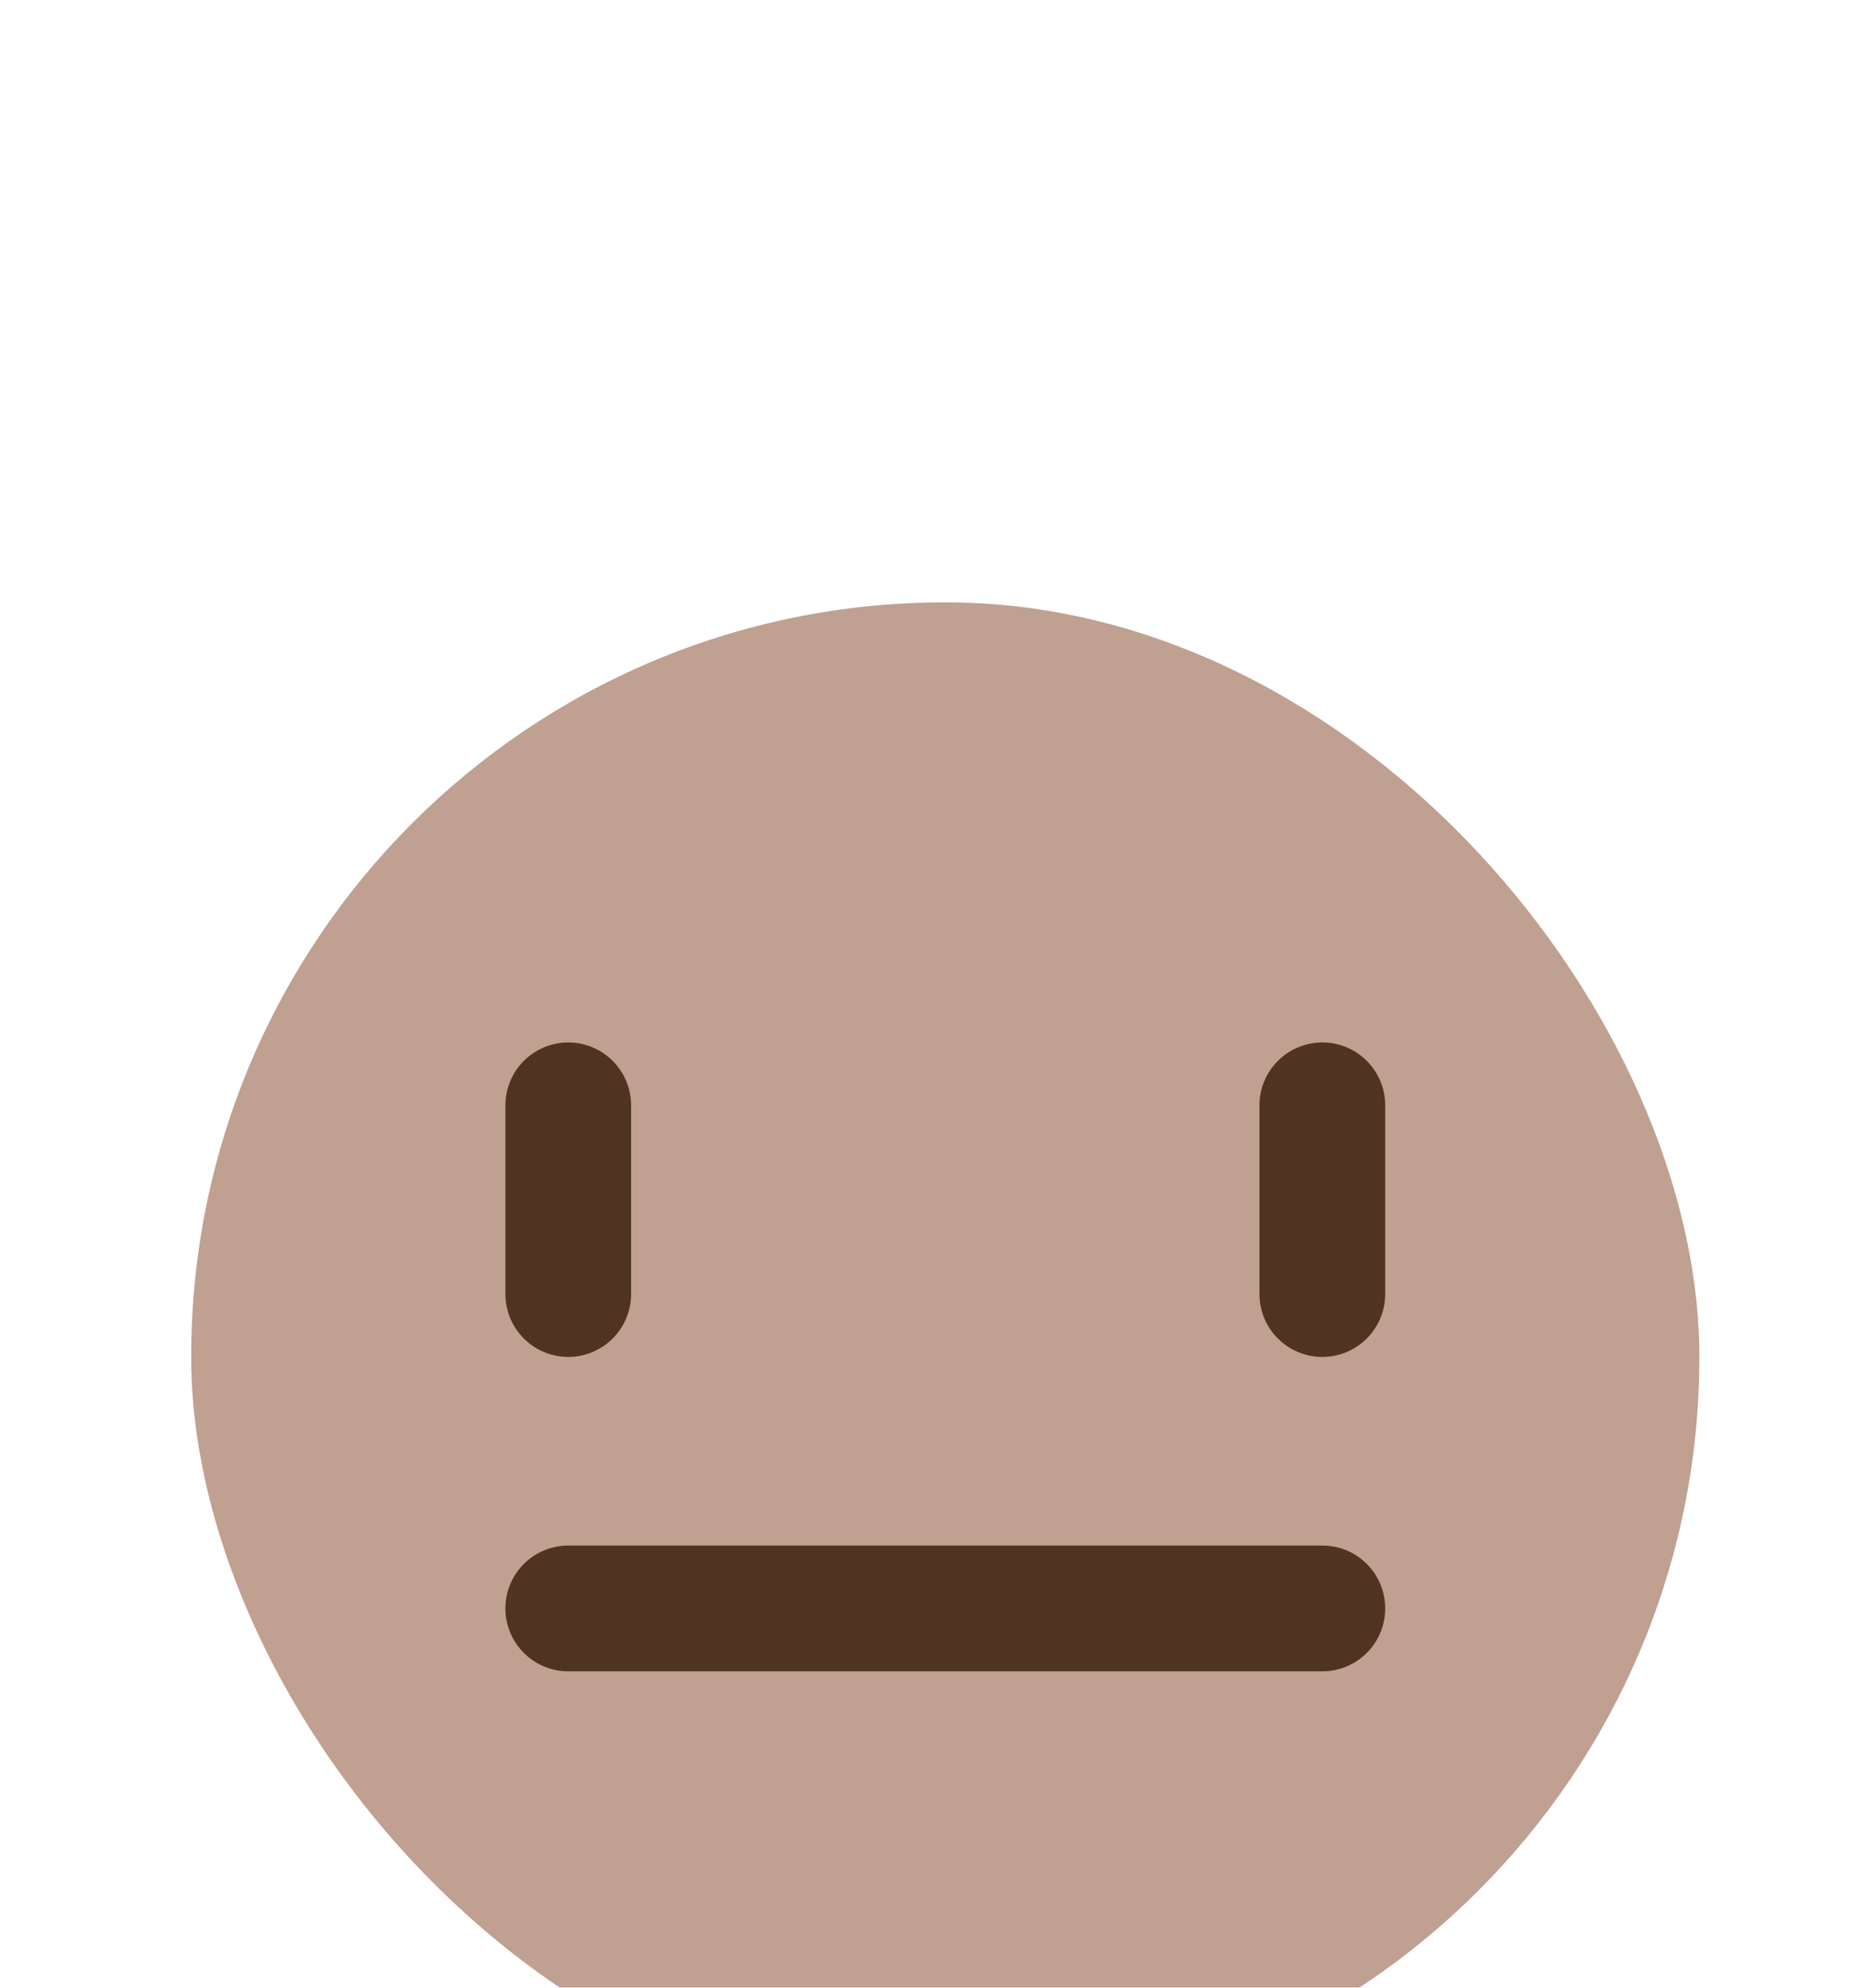
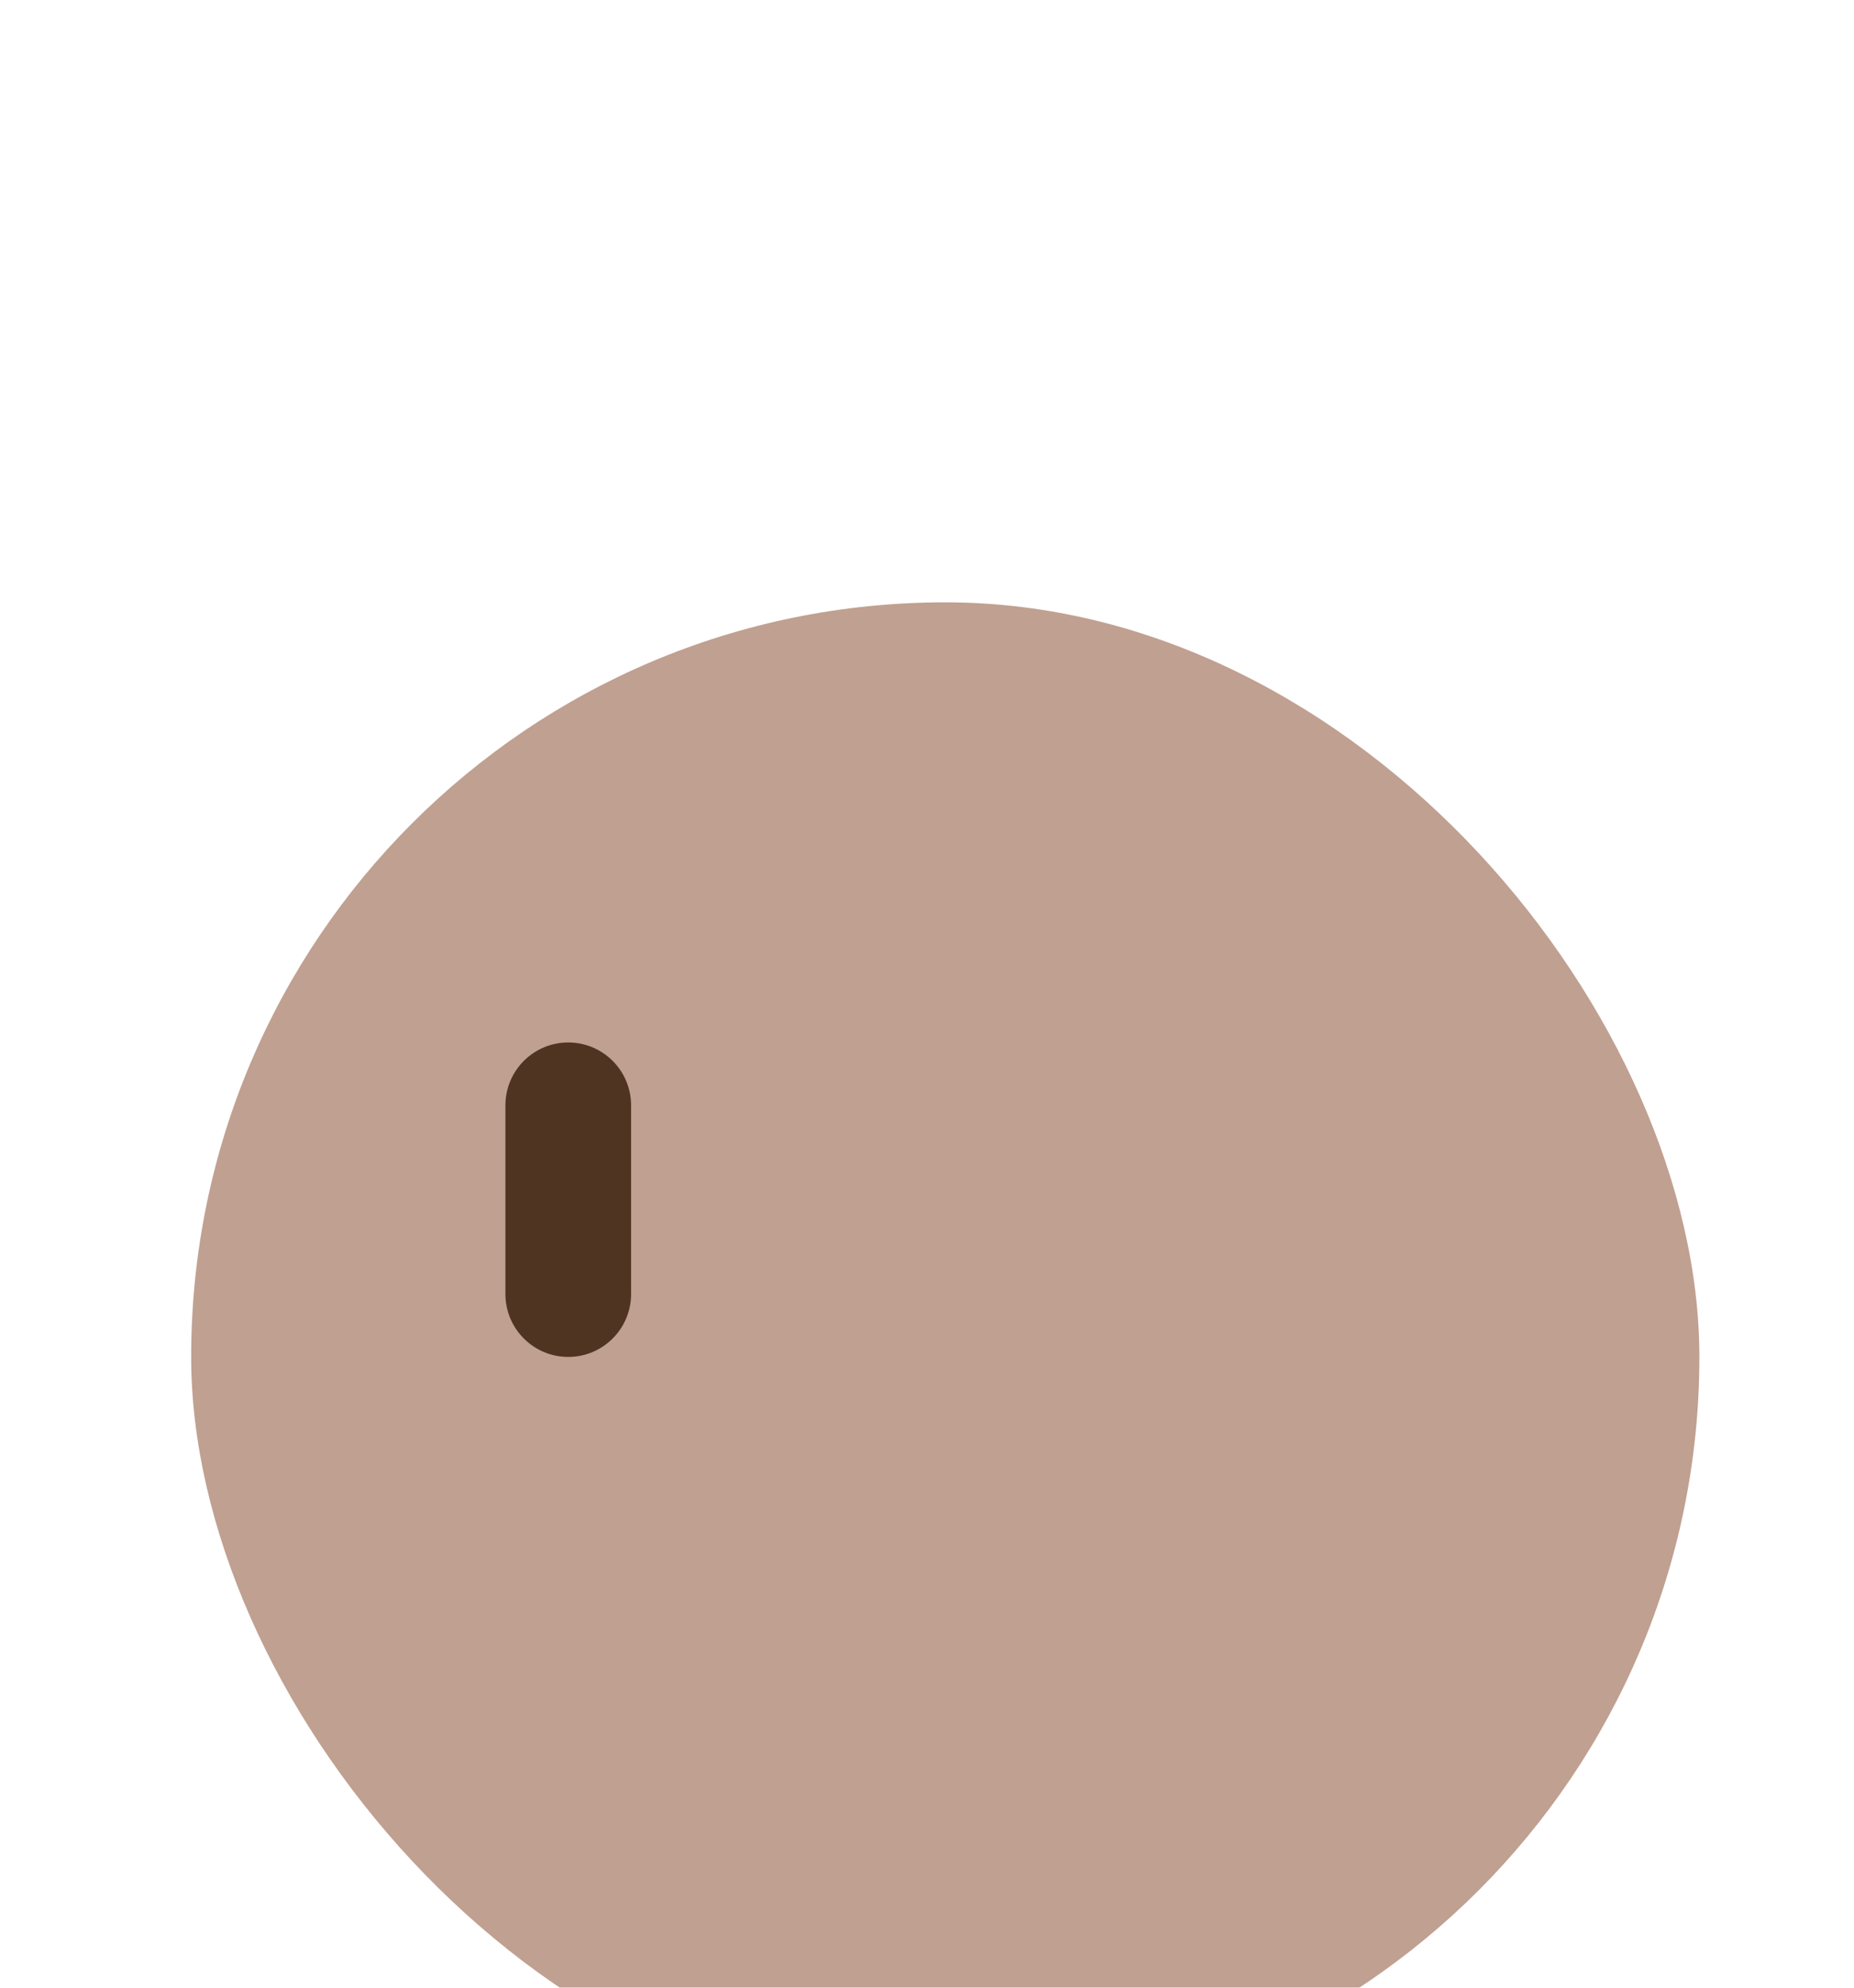
<svg xmlns="http://www.w3.org/2000/svg" width="28" height="30" viewBox="0 0 28 30" fill="none">
  <g filter="url(#filter0_ddddd_22_1792)">
    <rect x="2.887" y="0.015" width="22.778" height="22.778" rx="11.389" fill="#C0A091" />
-     <path fill-rule="evenodd" clip-rule="evenodd" d="M19.971 6.658C20.495 6.658 20.92 7.083 20.92 7.607L20.92 10.454C20.92 10.979 20.495 11.404 19.971 11.404C19.446 11.404 19.021 10.979 19.021 10.454L19.021 7.607C19.021 7.083 19.446 6.658 19.971 6.658Z" fill="#4F3422" />
    <path fill-rule="evenodd" clip-rule="evenodd" d="M8.582 6.658C9.106 6.658 9.531 7.083 9.531 7.607L9.531 10.454C9.531 10.979 9.106 11.404 8.582 11.404C8.058 11.404 7.633 10.979 7.633 10.454L7.633 7.607C7.633 7.083 8.058 6.658 8.582 6.658Z" fill="#4F3422" />
-     <path fill-rule="evenodd" clip-rule="evenodd" d="M7.633 15.2C7.633 14.676 8.058 14.251 8.582 14.251H19.971C20.495 14.251 20.92 14.676 20.92 15.2C20.92 15.724 20.495 16.149 19.971 16.149H8.582C8.058 16.149 7.633 15.724 7.633 15.2Z" fill="#4F3422" />
  </g>
  <defs>
    <filter id="filter0_ddddd_22_1792" x="0.751" y="0.015" width="27.049" height="29.718" filterUnits="userSpaceOnUse" color-interpolation-filters="sRGB">
      <feFlood flood-opacity="0" result="BackgroundImageFix" />
      <feColorMatrix in="SourceAlpha" type="matrix" values="0 0 0 0 0 0 0 0 0 0 0 0 0 0 0 0 0 0 127 0" result="hardAlpha" />
      <feOffset />
      <feColorMatrix type="matrix" values="0 0 0 0 0.294 0 0 0 0 0.204 0 0 0 0 0.145 0 0 0 0.05 0" />
      <feBlend mode="normal" in2="BackgroundImageFix" result="effect1_dropShadow_22_1792" />
      <feColorMatrix in="SourceAlpha" type="matrix" values="0 0 0 0 0 0 0 0 0 0 0 0 0 0 0 0 0 0 127 0" result="hardAlpha" />
      <feOffset dy="0.534" />
      <feGaussianBlur stdDeviation="0.267" />
      <feColorMatrix type="matrix" values="0 0 0 0 0.294 0 0 0 0 0.204 0 0 0 0 0.145 0 0 0 0.05 0" />
      <feBlend mode="normal" in2="effect1_dropShadow_22_1792" result="effect2_dropShadow_22_1792" />
      <feColorMatrix in="SourceAlpha" type="matrix" values="0 0 0 0 0 0 0 0 0 0 0 0 0 0 0 0 0 0 127 0" result="hardAlpha" />
      <feOffset dy="1.068" />
      <feGaussianBlur stdDeviation="0.534" />
      <feColorMatrix type="matrix" values="0 0 0 0 0.294 0 0 0 0 0.204 0 0 0 0 0.145 0 0 0 0.04 0" />
      <feBlend mode="normal" in2="effect2_dropShadow_22_1792" result="effect3_dropShadow_22_1792" />
      <feColorMatrix in="SourceAlpha" type="matrix" values="0 0 0 0 0 0 0 0 0 0 0 0 0 0 0 0 0 0 127 0" result="hardAlpha" />
      <feOffset dy="2.669" />
      <feGaussianBlur stdDeviation="0.801" />
      <feColorMatrix type="matrix" values="0 0 0 0 0.294 0 0 0 0 0.204 0 0 0 0 0.145 0 0 0 0.03 0" />
      <feBlend mode="normal" in2="effect3_dropShadow_22_1792" result="effect4_dropShadow_22_1792" />
      <feColorMatrix in="SourceAlpha" type="matrix" values="0 0 0 0 0 0 0 0 0 0 0 0 0 0 0 0 0 0 127 0" result="hardAlpha" />
      <feOffset dy="4.805" />
      <feGaussianBlur stdDeviation="1.068" />
      <feColorMatrix type="matrix" values="0 0 0 0 0.294 0 0 0 0 0.204 0 0 0 0 0.145 0 0 0 0.01 0" />
      <feBlend mode="normal" in2="effect4_dropShadow_22_1792" result="effect5_dropShadow_22_1792" />
      <feBlend mode="normal" in="SourceGraphic" in2="effect5_dropShadow_22_1792" result="shape" />
    </filter>
  </defs>
</svg>